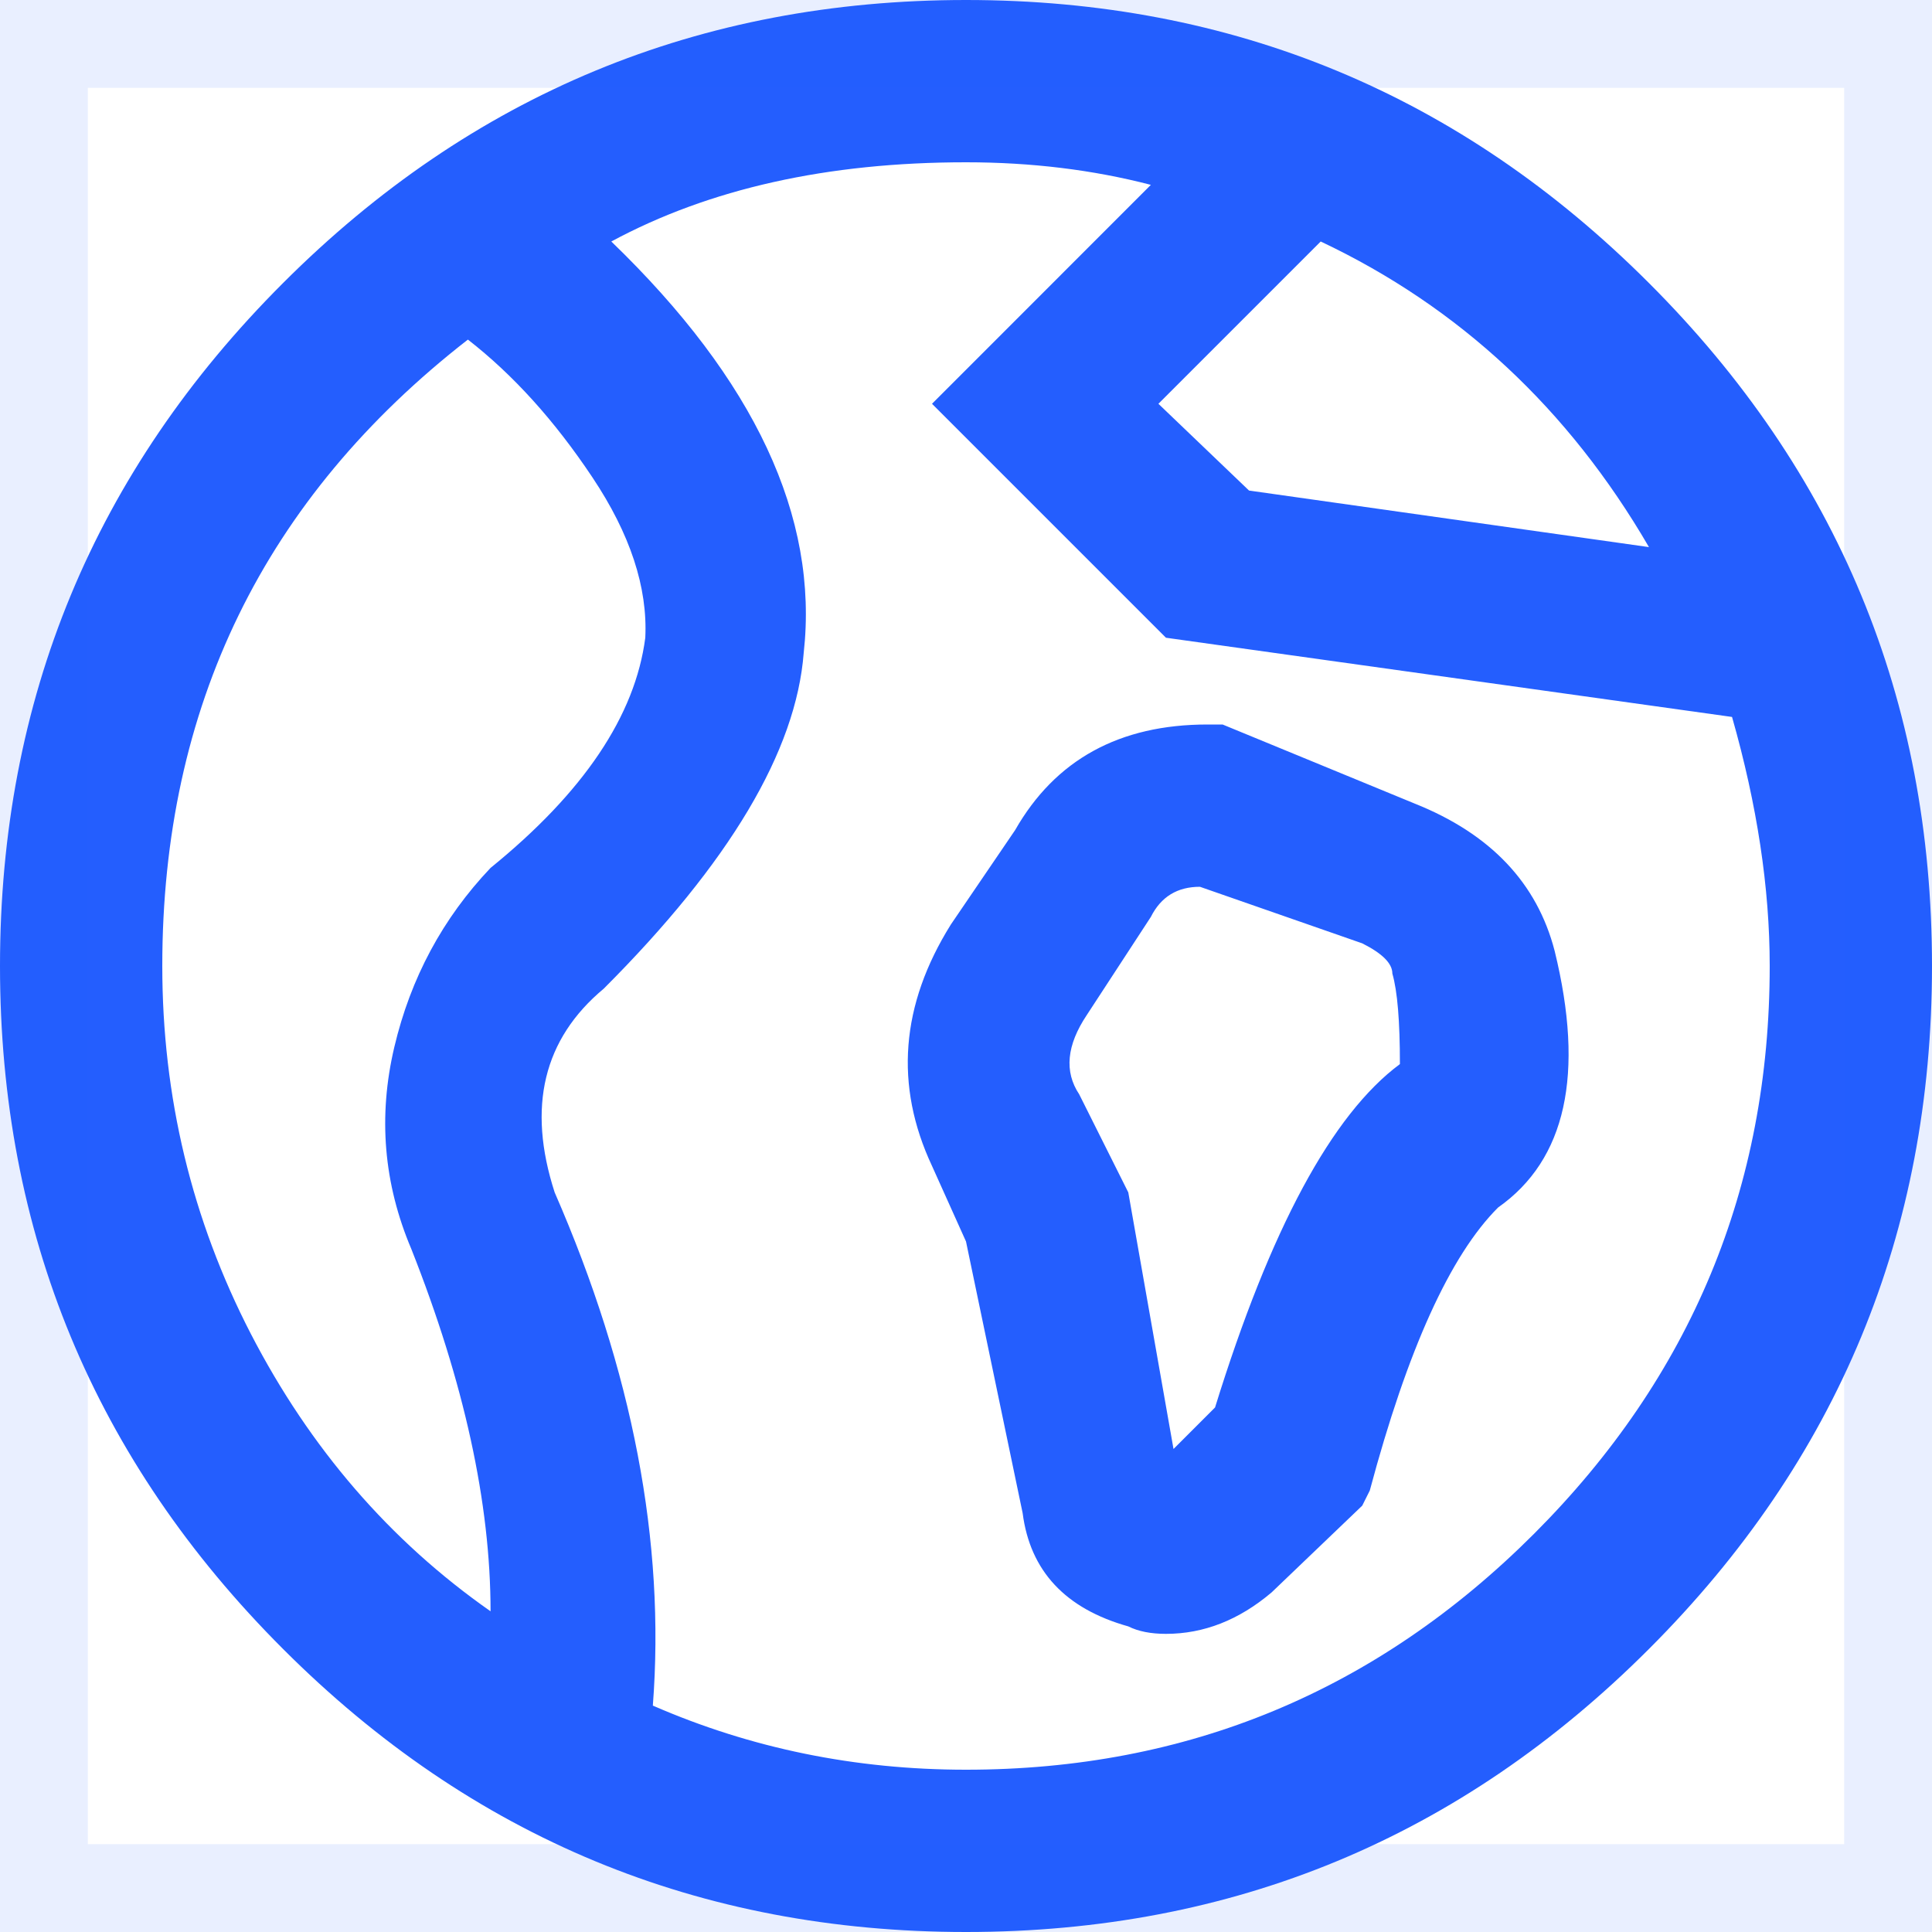
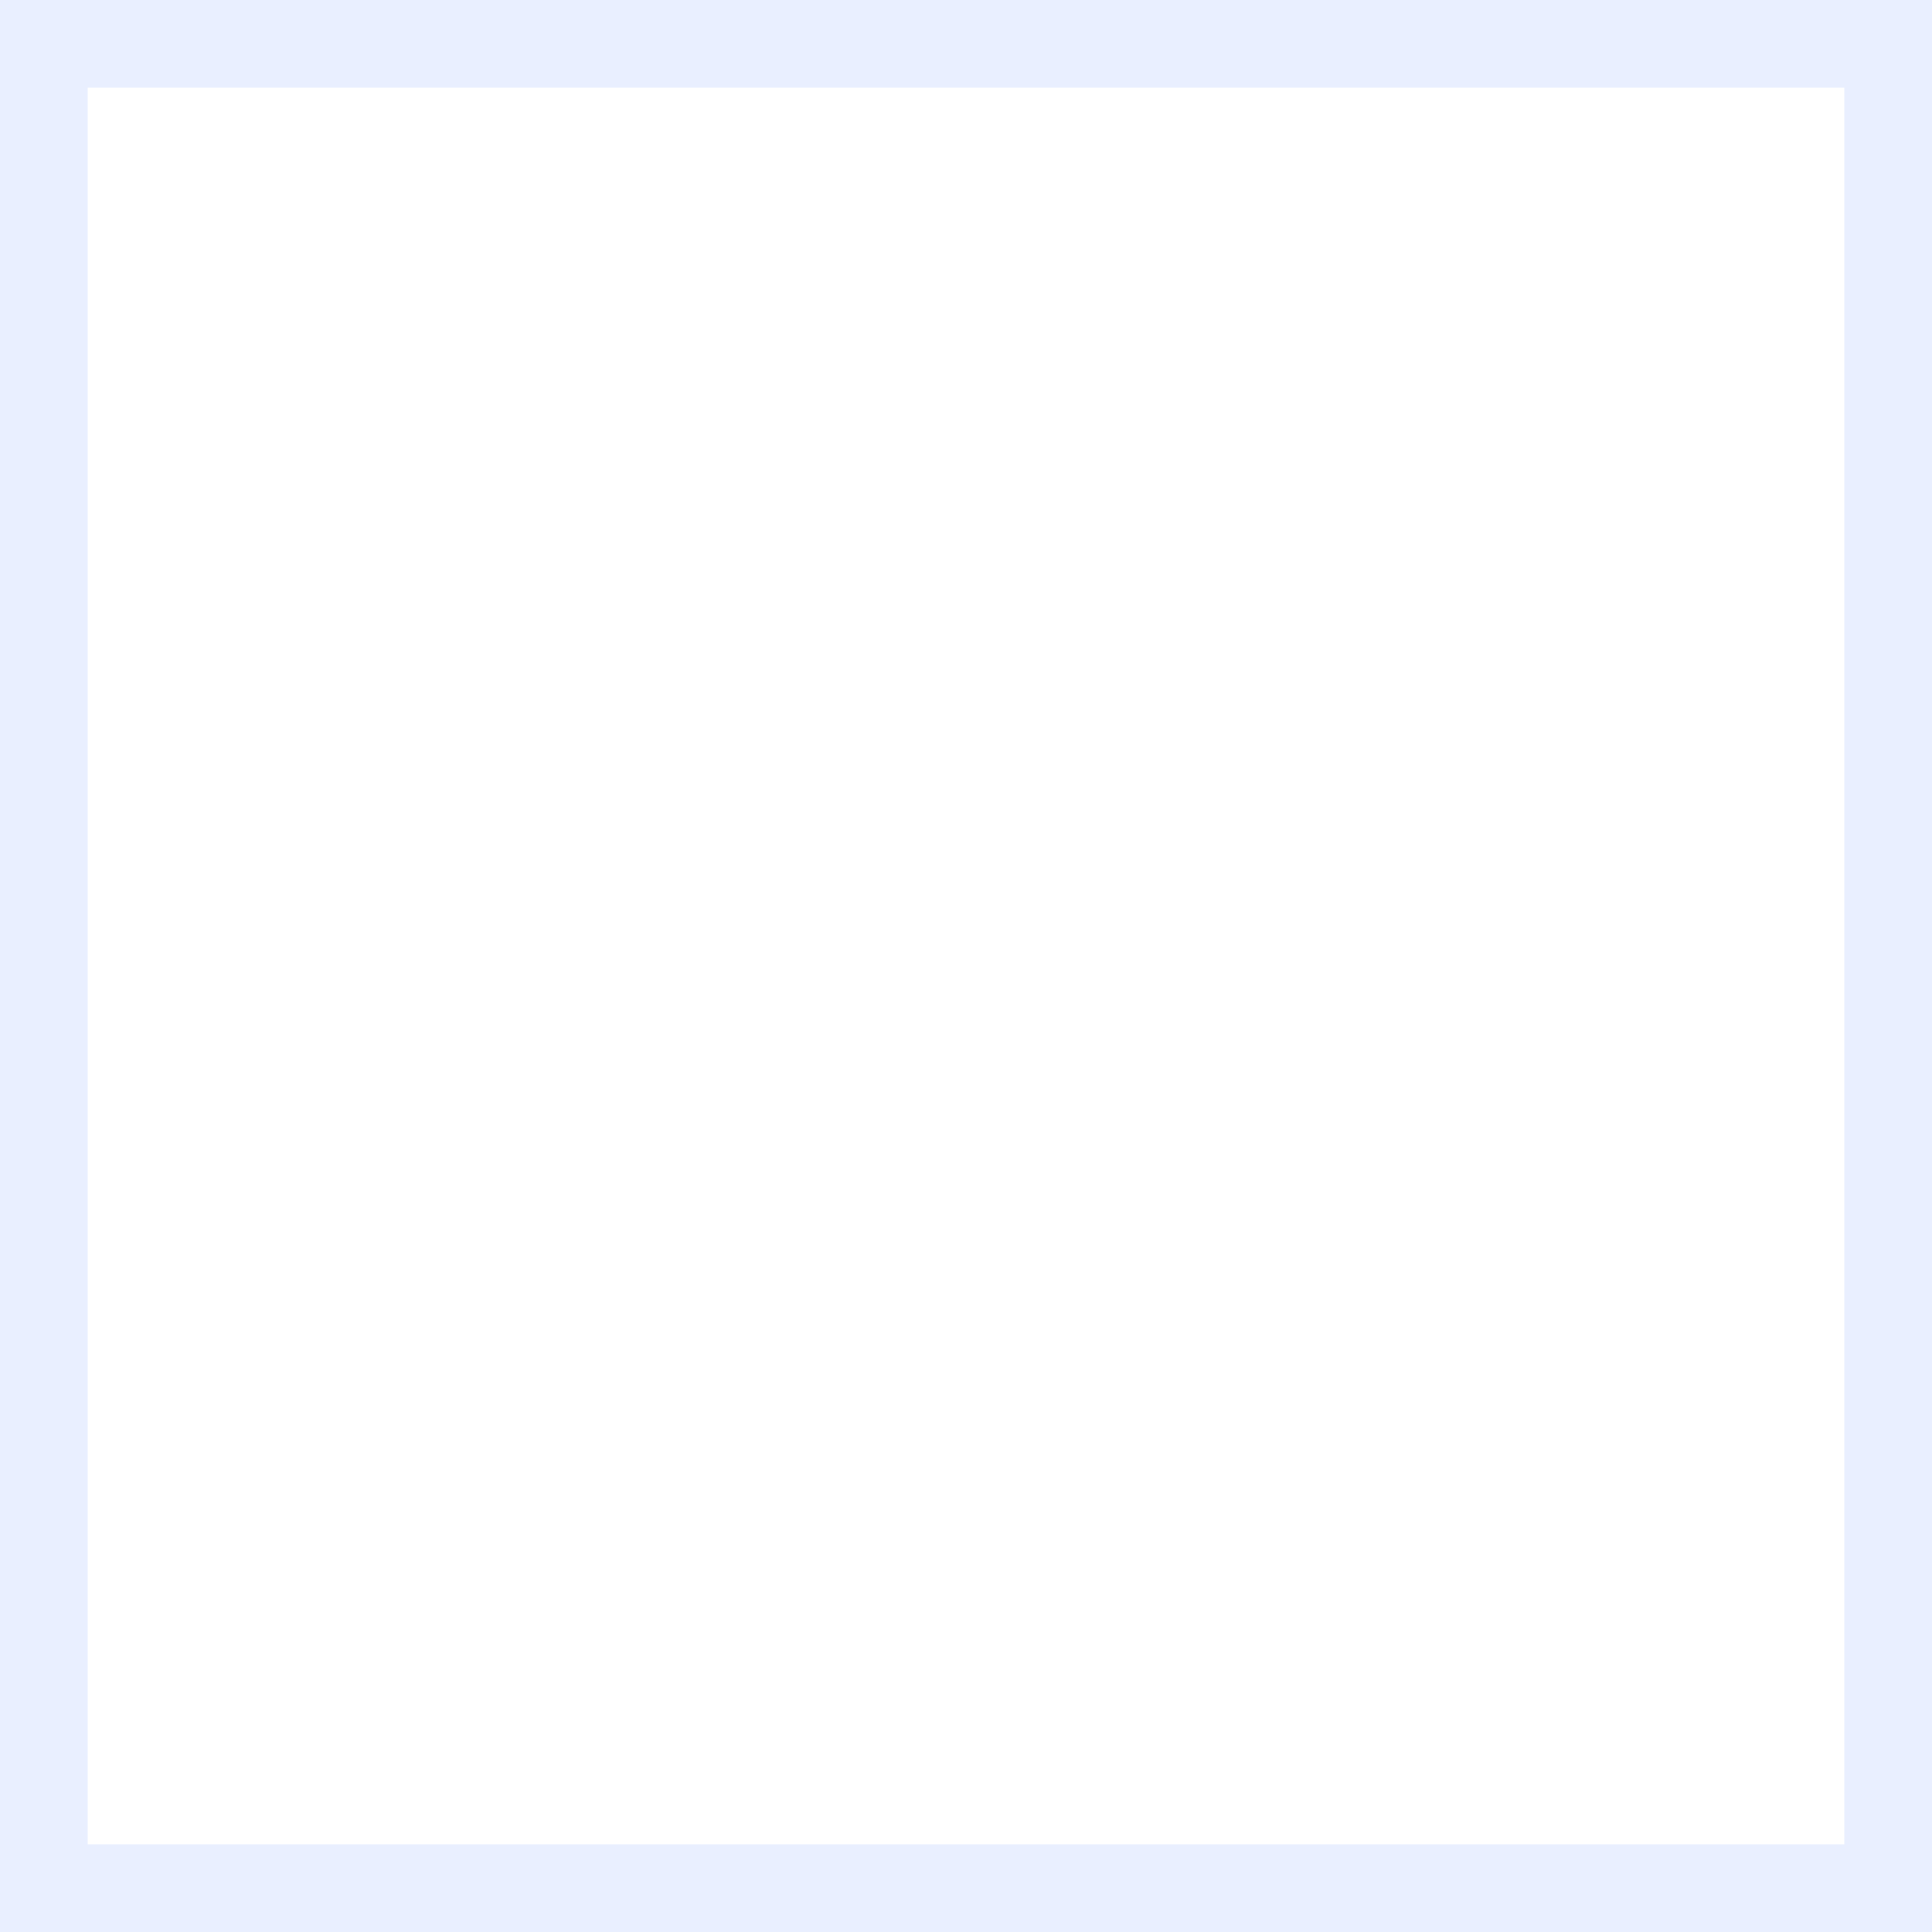
<svg xmlns="http://www.w3.org/2000/svg" width="22" height="22" viewBox="0 0 22 22" fill="none">
-   <path d="M11 0C7.964 0 5.371 1.074 3.223 3.223C1.074 5.371 0 7.964 0 11C0 14.037 1.074 16.629 3.223 18.777C5.371 20.926 7.964 22 11 22C14.037 22 16.629 20.926 18.777 18.777C20.926 16.629 22 14.037 22 11C22 7.964 20.926 5.371 18.777 3.223C16.629 1.074 14.037 0 11 0ZM4.684 14.223C5.285 15.741 5.586 17.116 5.586 18.348C4.44 17.546 3.531 16.493 2.857 15.19C2.184 13.886 1.848 12.49 1.848 11C1.848 8.049 3.008 5.672 5.328 3.867C5.844 4.268 6.316 4.791 6.746 5.436C7.176 6.08 7.376 6.689 7.348 7.262C7.233 8.15 6.646 9.023 5.586 9.883C5.042 10.456 4.676 11.136 4.49 11.924C4.304 12.712 4.368 13.478 4.684 14.223ZM20.152 11C20.152 13.521 19.257 15.676 17.467 17.467C15.676 19.257 13.521 20.152 11 20.152C9.74 20.152 8.551 19.909 7.434 19.422C7.577 17.56 7.204 15.612 6.316 13.578C6.001 12.604 6.188 11.831 6.875 11.258C8.307 9.826 9.066 8.551 9.152 7.434C9.324 5.887 8.594 4.326 6.961 2.75C8.078 2.148 9.424 1.848 11 1.848C11.745 1.848 12.447 1.934 13.105 2.105L11.258 3.953L10.613 4.598L13.277 7.262L19.723 8.164C20.009 9.167 20.152 10.112 20.152 11ZM14.223 5.586L13.191 4.598L15.039 2.75C16.615 3.495 17.861 4.655 18.777 6.23L14.223 5.586ZM11.559 9.453L10.828 10.527C10.255 11.444 10.184 12.361 10.613 13.277L11 14.137L11.645 17.23C11.73 17.889 12.132 18.319 12.848 18.52C12.962 18.577 13.105 18.605 13.277 18.605C13.707 18.605 14.108 18.448 14.48 18.133L15.512 17.145L15.598 16.973C16.027 15.368 16.514 14.294 17.059 13.75C17.832 13.206 18.047 12.232 17.703 10.828C17.503 10.055 16.973 9.496 16.113 9.152L13.922 8.25H13.75C12.747 8.25 12.017 8.651 11.559 9.453ZM12.375 11.559L13.105 10.441C13.22 10.212 13.406 10.098 13.664 10.098L15.512 10.742C15.741 10.857 15.855 10.971 15.855 11.086C15.913 11.287 15.941 11.63 15.941 12.117C15.168 12.69 14.466 13.993 13.836 16.027L13.363 16.5L12.848 13.578L12.289 12.461C12.117 12.203 12.146 11.902 12.375 11.559Z" fill="#245EFE" />
  <rect x="0.5" y="0.5" width="21" height="21" stroke="#245EFE" stroke-opacity="0.1" />
</svg>